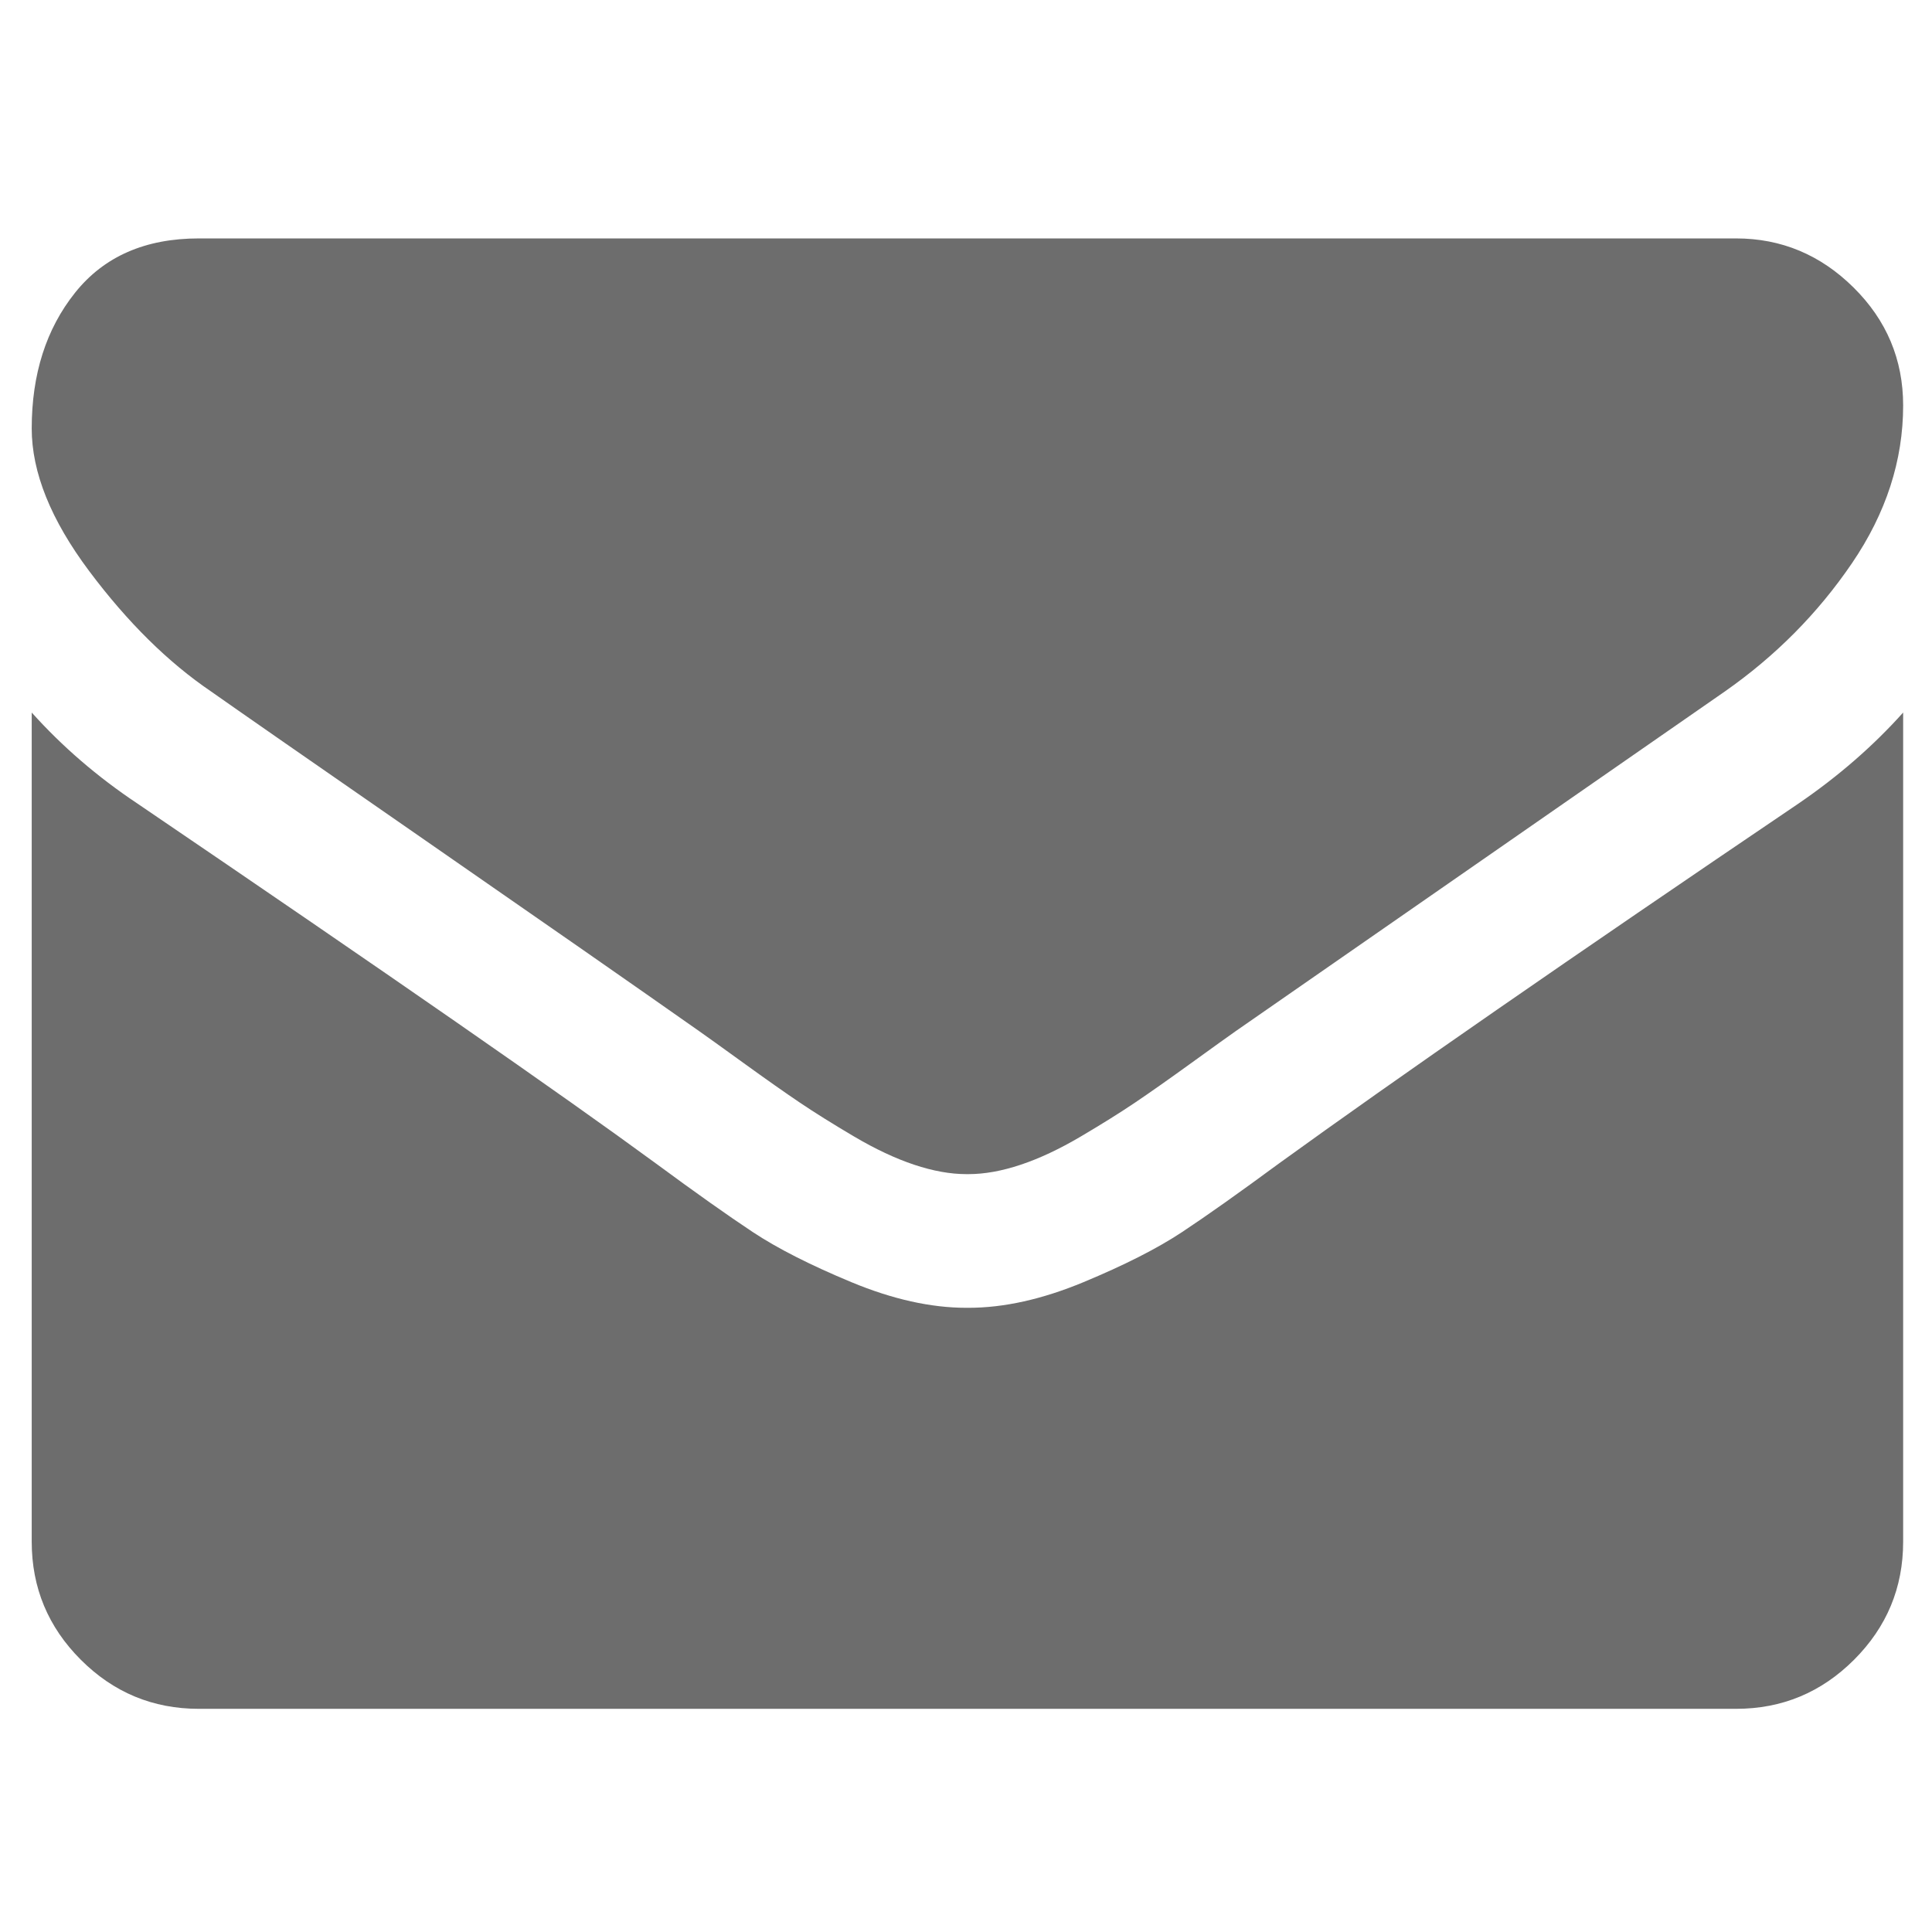
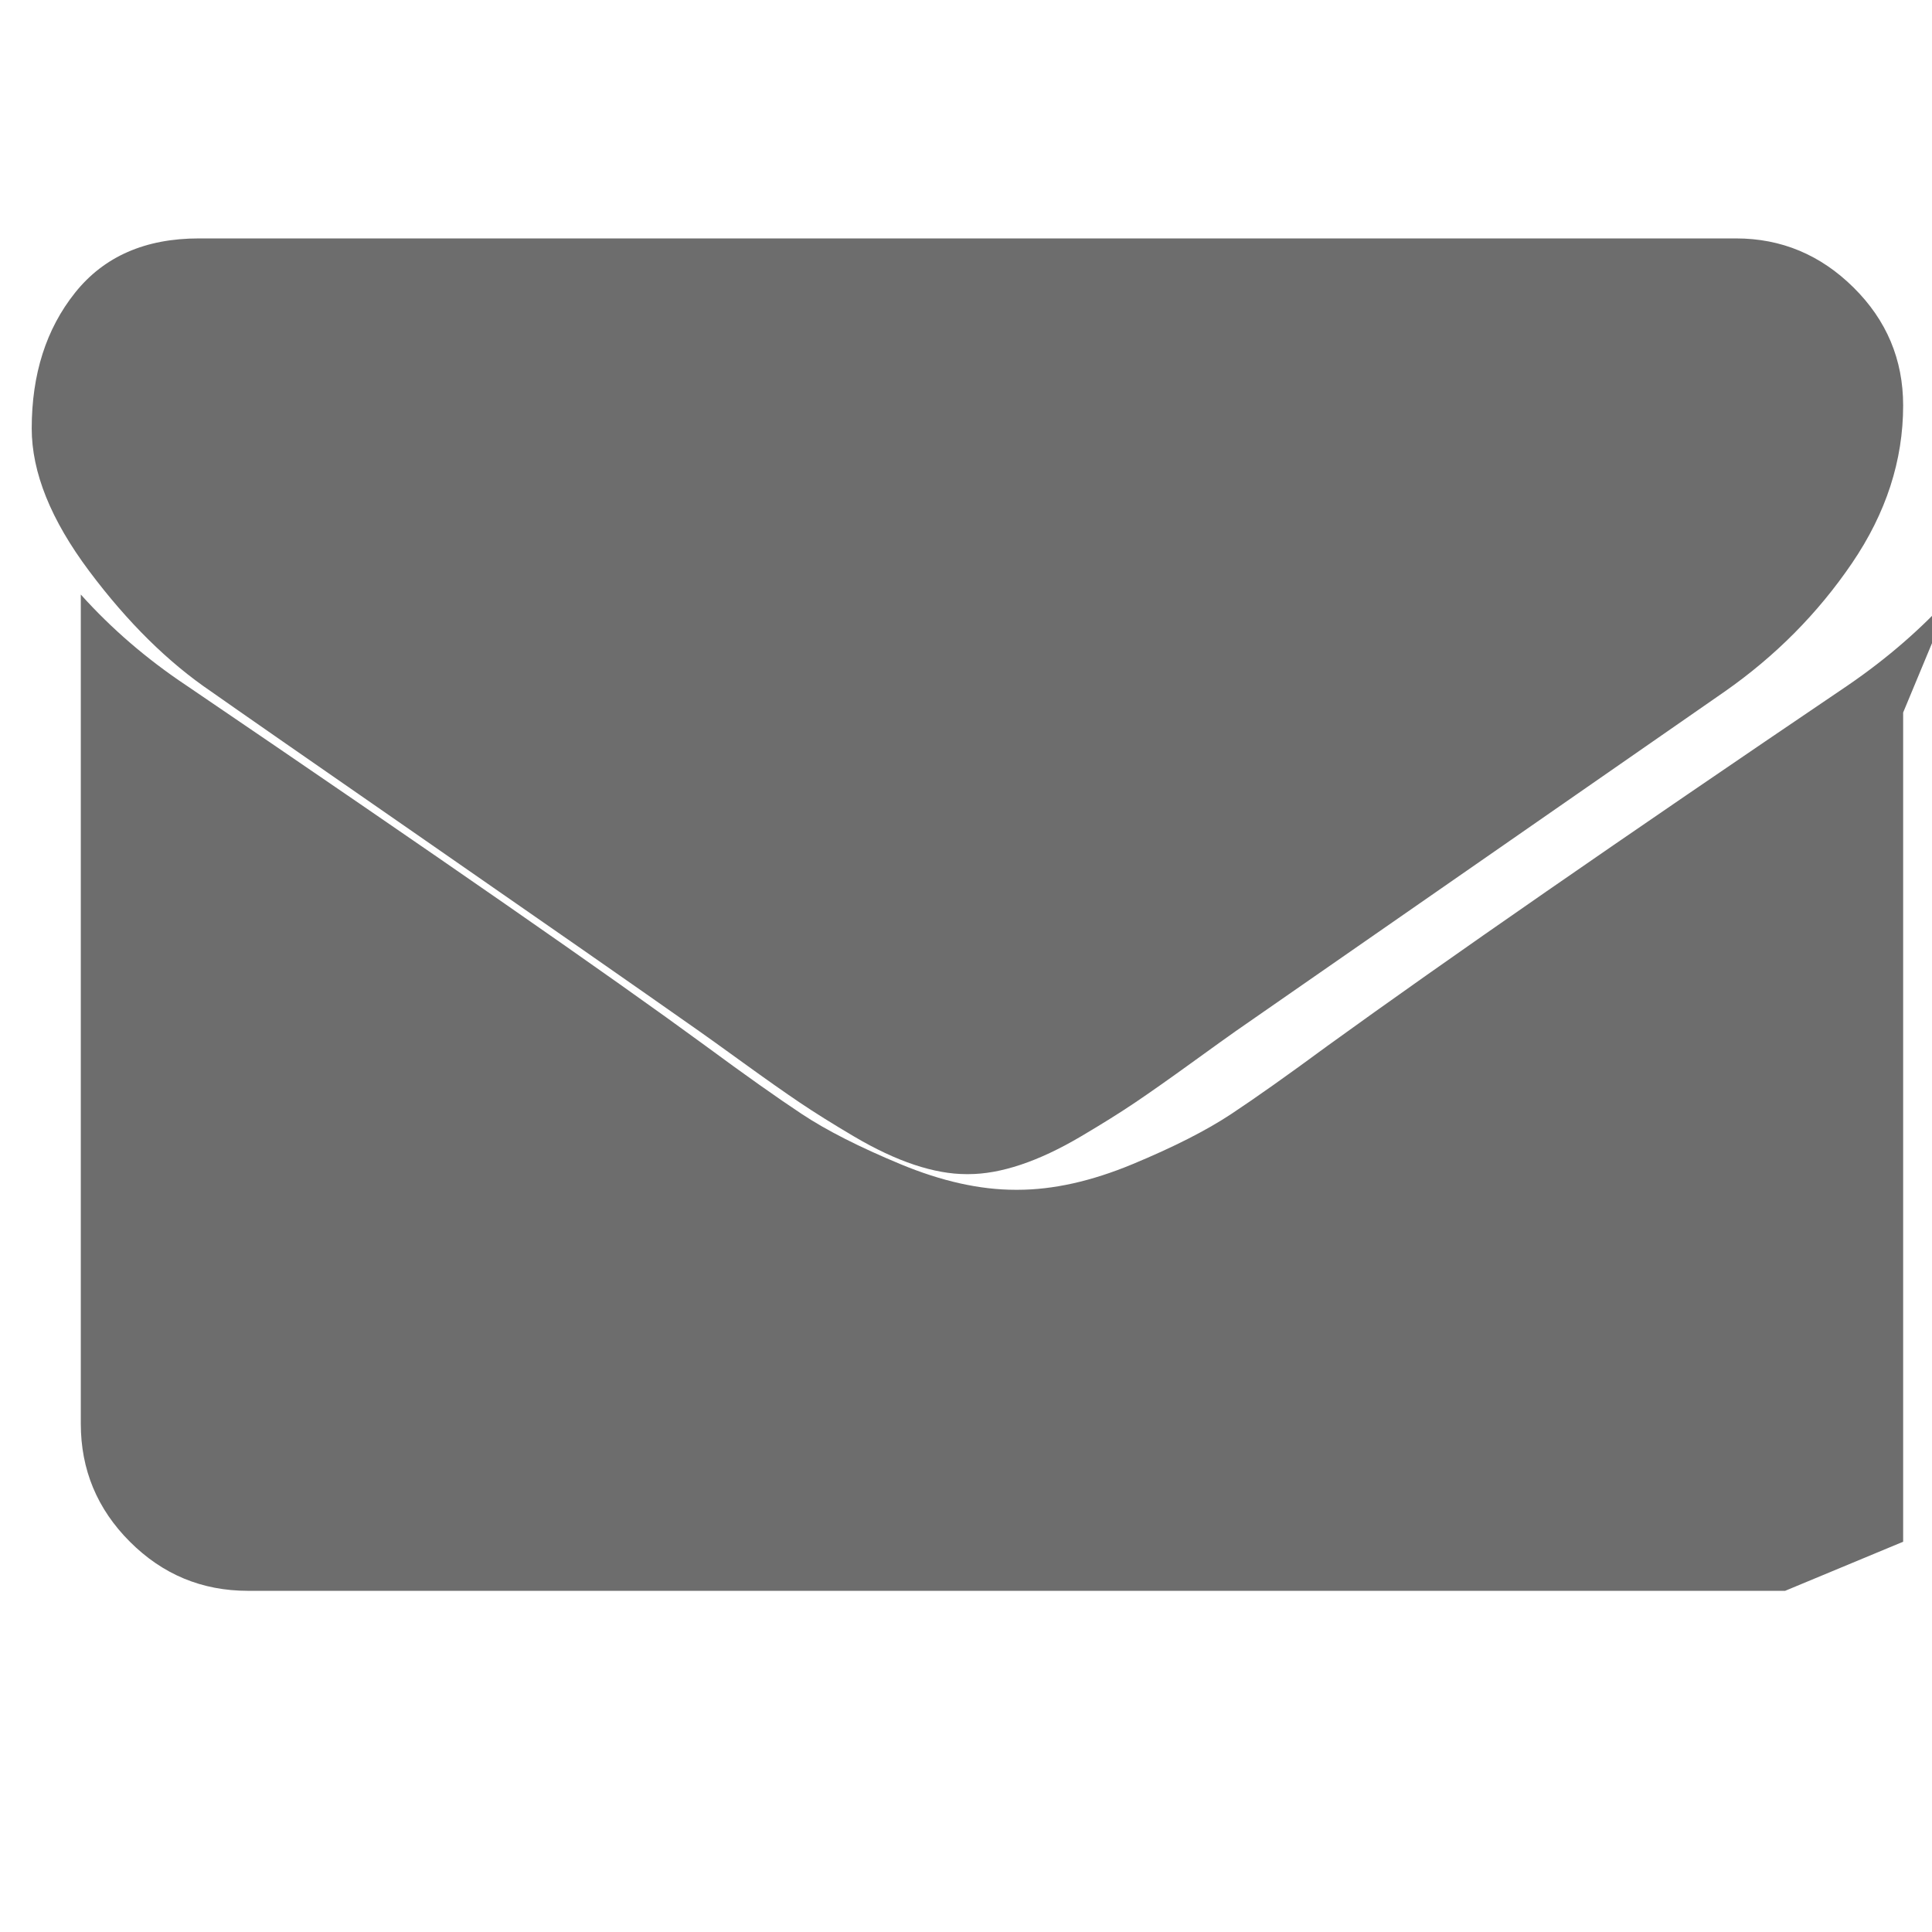
<svg xmlns="http://www.w3.org/2000/svg" id="svg2" height="100%" width="100%" version="1.1" viewBox="0 -256 1850 1850">
  <g id="g4" transform="matrix(1 0 0 -1 30.373 1252.3)">
-     <path id="path6" fill="#6d6d6d" d="m1792 826v-794q0-66-47-113t-113-47h-1472q-66 0-113 47t-47 113v794q44-49 101-87 362-246 497-345 57-42 92.5-65.5t94.5-48 110-24.5h2q51 0 110 24.5t94.5 48 92.5 65.5q170 123 498 345 57 39 100 87zm0 294q0-79-49-151t-122-123q-376-261-468-325-10-7-42.5-30.5t-54-38-52-32.5-57.5-27-50-9h-2q-23 0-50 9t-57.5 27-52 32.5-54 38-42.5 30.5q-91 64-262 182.5t-205 142.5q-62 42-117 115.5t-55 136.5q0 78 41.5 130t118.5 52h1472q65 0 112.5-47t47.5-113z" />
+     <path id="path6" fill="#6d6d6d" d="m1792 826v-794t-113-47h-1472q-66 0-113 47t-47 113v794q44-49 101-87 362-246 497-345 57-42 92.5-65.5t94.5-48 110-24.5h2q51 0 110 24.5t94.5 48 92.5 65.5q170 123 498 345 57 39 100 87zm0 294q0-79-49-151t-122-123q-376-261-468-325-10-7-42.5-30.5t-54-38-52-32.5-57.5-27-50-9h-2q-23 0-50 9t-57.5 27-52 32.5-54 38-42.5 30.5q-91 64-262 182.5t-205 142.5q-62 42-117 115.5t-55 136.5q0 78 41.5 130t118.5 52h1472q65 0 112.5-47t47.5-113z" />
  </g>
</svg>